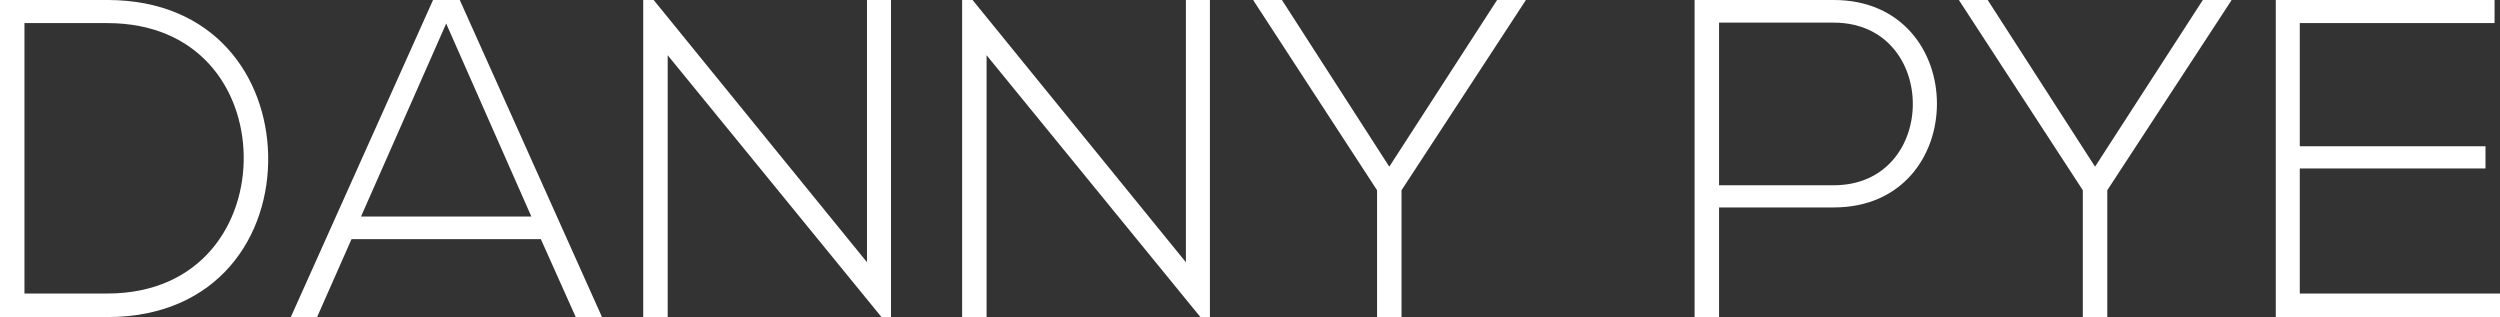
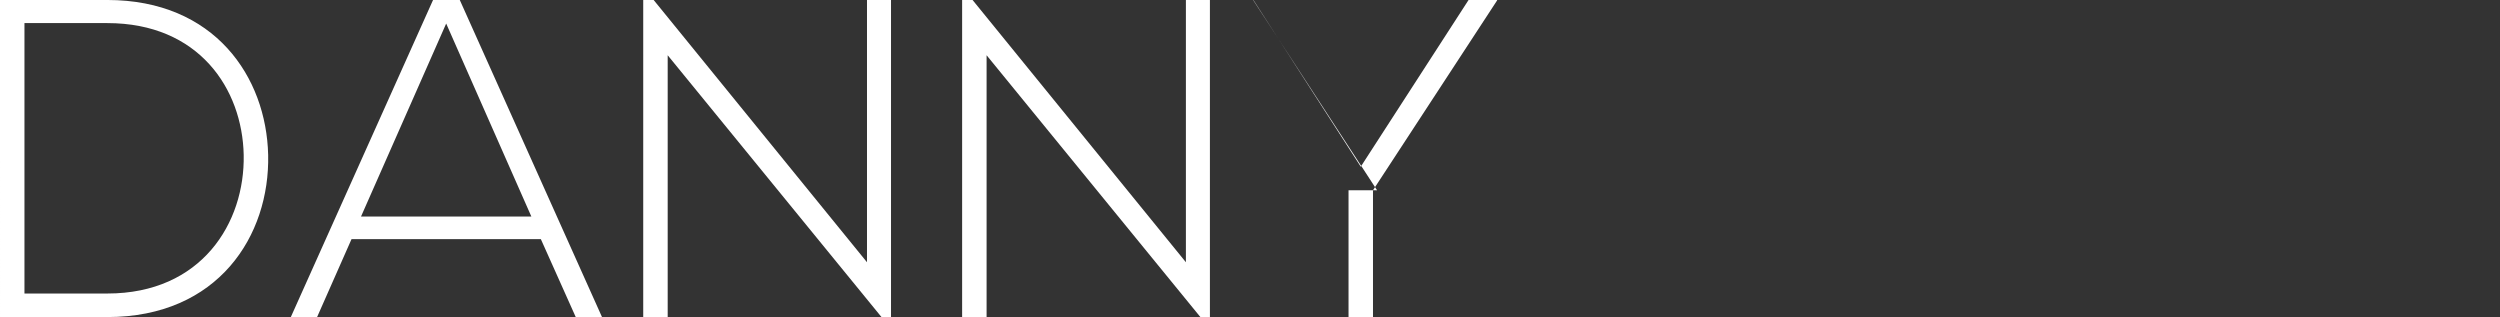
<svg xmlns="http://www.w3.org/2000/svg" version="1.1" id="Layer_1" x="0px" y="0px" width="496.703px" height="62.994px" viewBox="0 0 496.703 62.994" style="enable-background:new 0 0 496.703 62.994;" xml:space="preserve">
  <rect x="0" y="0" width="496.703" height="62.994" fill="#333333" stroke="none" />
  <g>
    <path style="fill:#FFFFFF;" d="M53.278,30.776c0.359,16.02-9.899,32.219-31.949,32.219c-7.109,0-14.219,0-21.329,0V-0.002   c7.11,0,14.22,0,21.329,0C42.658-0.002,52.918,15.297,53.278,30.776z M4.86,4.588v53.728h16.469   c18.72,0,27.359-14.039,27.089-27.539c-0.27-13.14-8.909-26.188-27.089-26.188L4.86,4.588L4.86,4.588z" />
    <path style="fill:#FFFFFF;" d="M114.388,62.995l-6.93-15.479H69.84L63,62.995h-5.22L86.039-0.002h5.31l28.259,62.997H114.388z    M105.568,43.017L88.648,4.678L71.729,43.017H105.568z" />
    <path style="fill:#FFFFFF;" d="M129.868-0.002l42.388,52.106V-0.002h4.771v62.997h-1.891l-42.478-52.018v52.018h-4.86V-0.002   H129.868z" />
    <path style="fill:#FFFFFF;" d="M193.228-0.002l42.388,52.106V-0.002h4.771v62.997h-1.891l-42.478-52.018v52.018h-4.86V-0.002   H193.228z" />
-     <path style="fill:#FFFFFF;" d="M273.596,37.796L249.027,0.088v-0.09h5.669l21.33,33.118l21.419-33.118h5.67v0.09l-24.658,37.708   v25.199h-4.86V37.796L273.596,37.796z" />
-     <path style="fill:#FFFFFF;" d="M341.544,41.216v21.779h-4.858V-0.002c9.181,0,18.448,0,27.629,0c27.358,0,27.358,41.218,0,41.218   H341.544z M341.544,4.497v32.311h22.771c20.97,0,20.97-32.311,0-32.311H341.544z" />
-     <path style="fill:#FFFFFF;" d="M413.814,37.796L389.246,0.088v-0.09h5.67l21.33,33.118l21.418-33.118h5.67v0.09l-24.658,37.708   v25.199h-4.859V37.796H413.814z" />
-     <path style="fill:#FFFFFF;" d="M456.923,29.066h36.898v4.41h-36.898v24.84h39.779v4.68h-44.549V-0.002h43.469v4.59h-38.699V29.066z   " />
+     <path style="fill:#FFFFFF;" d="M273.596,37.796L249.027,0.088v-0.09l21.33,33.118l21.419-33.118h5.67v0.09l-24.658,37.708   v25.199h-4.86V37.796L273.596,37.796z" />
  </g>
</svg>